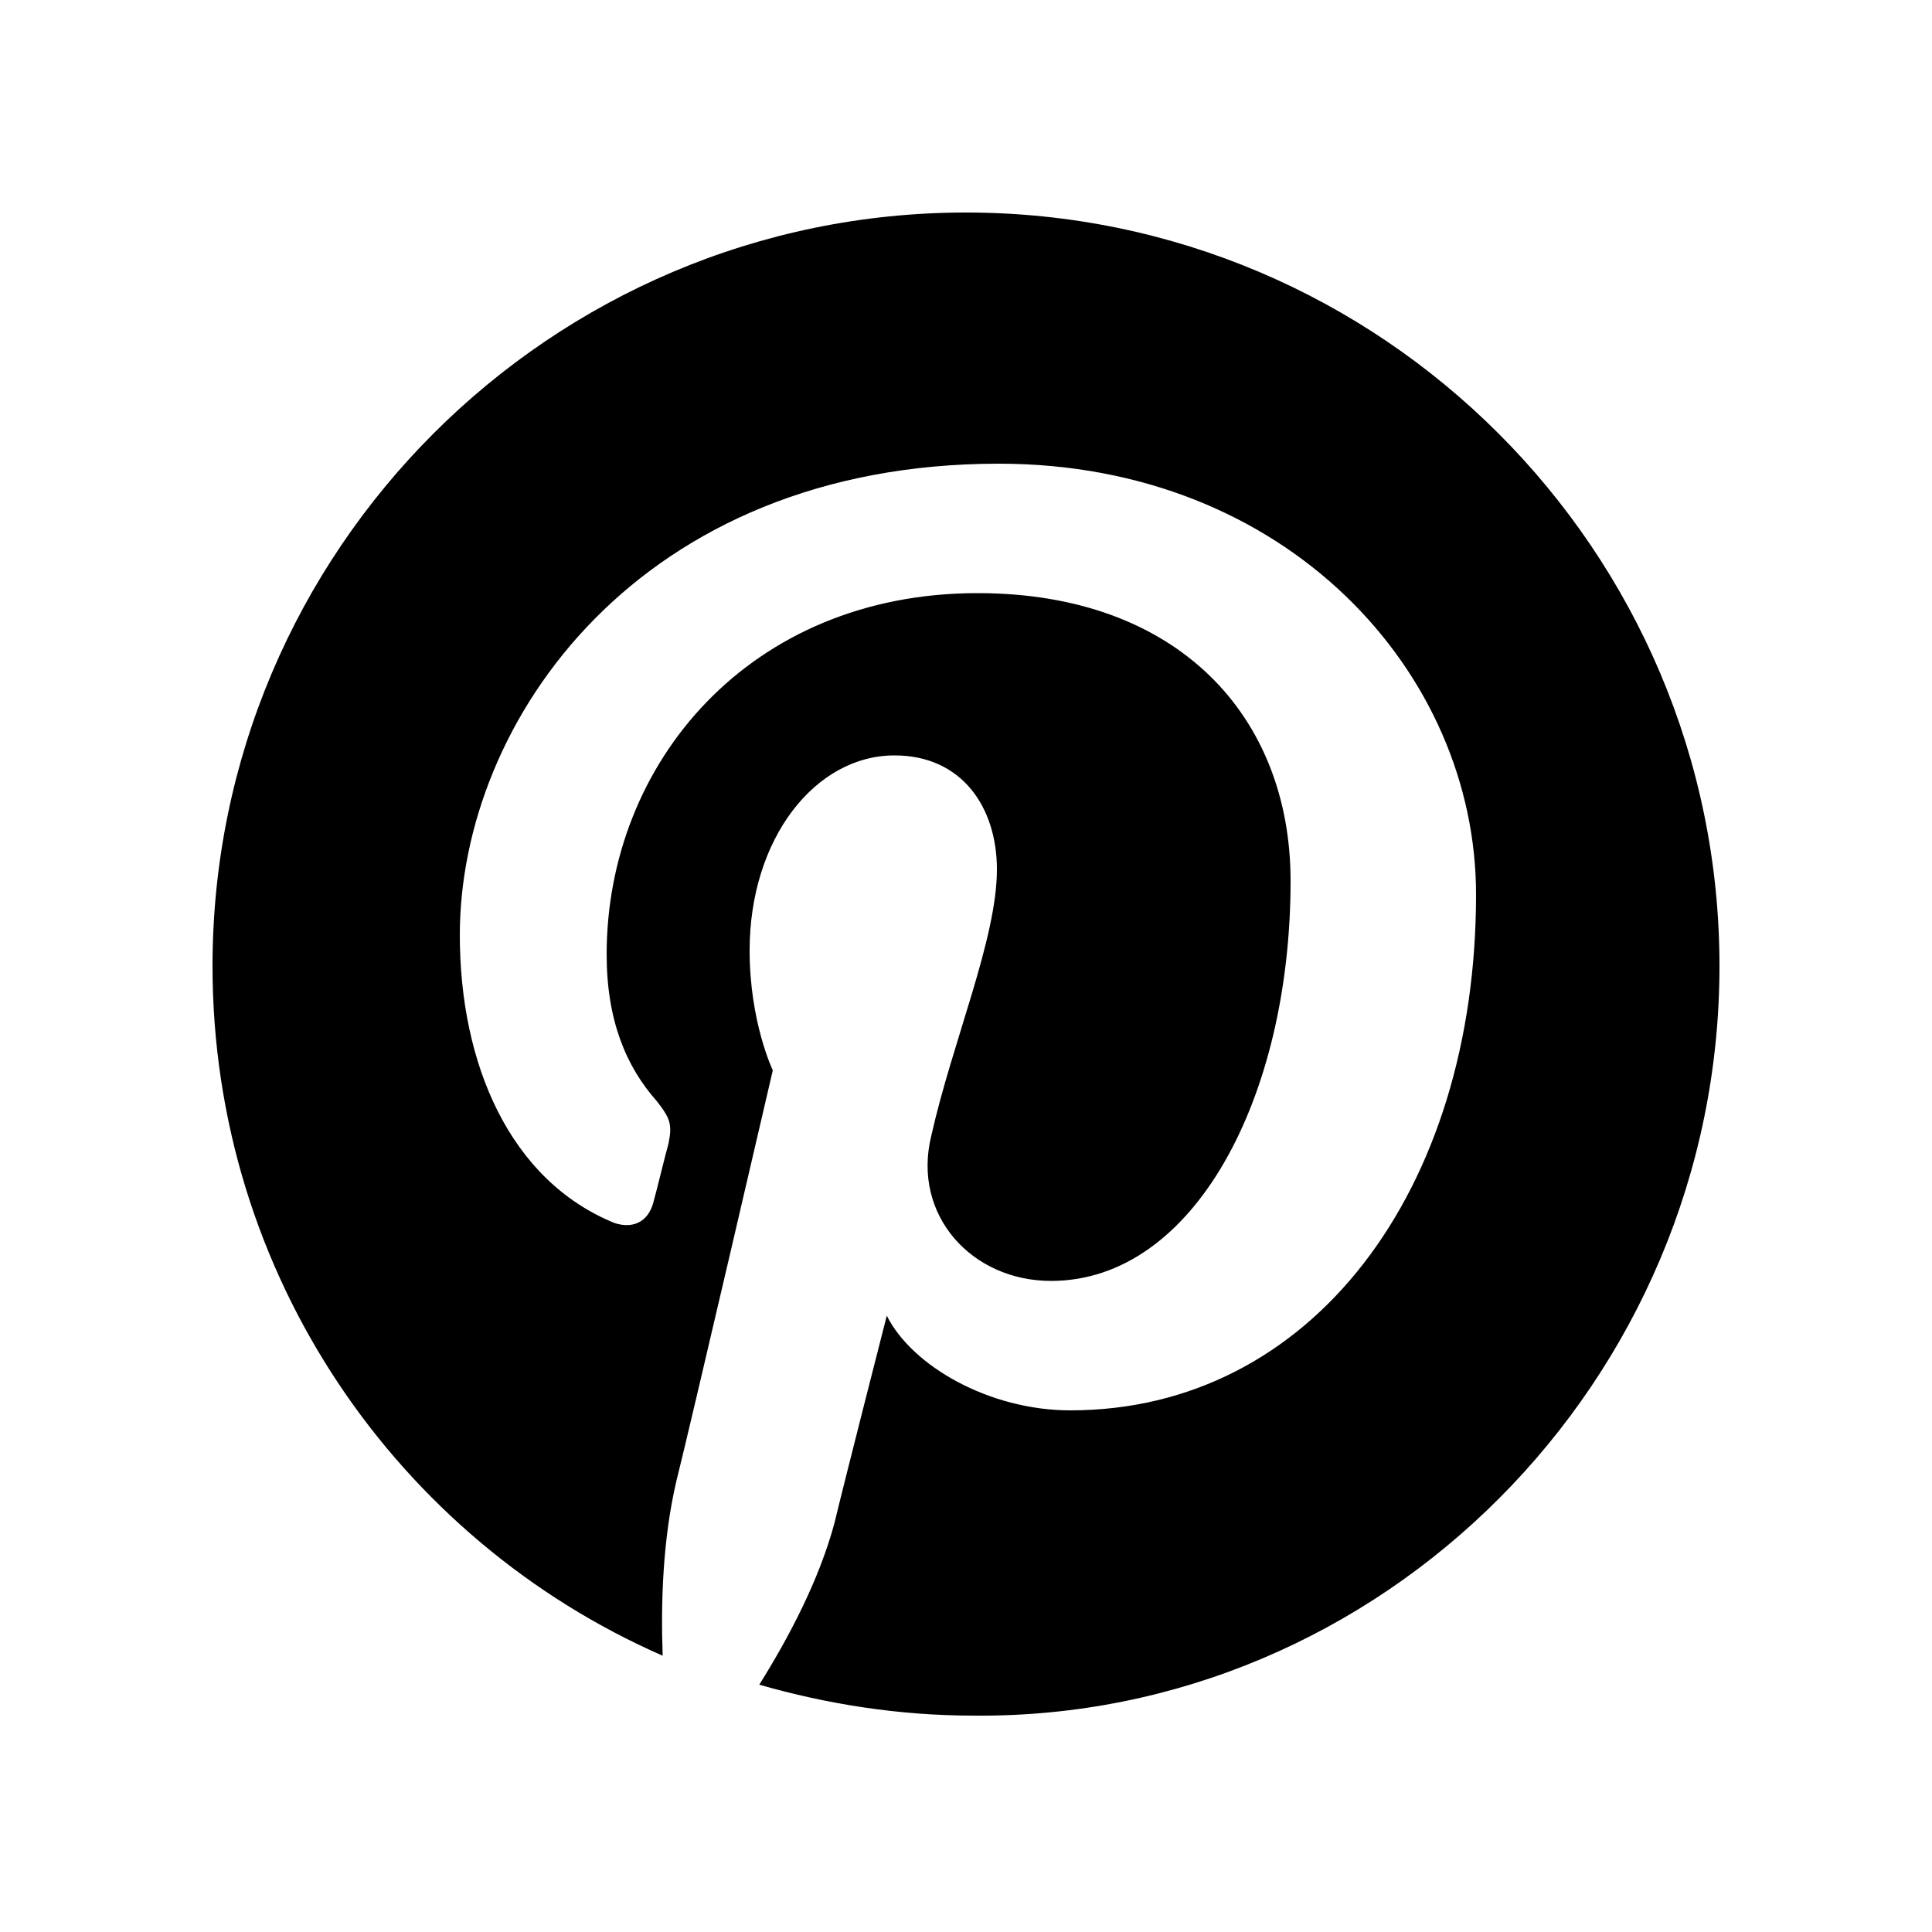
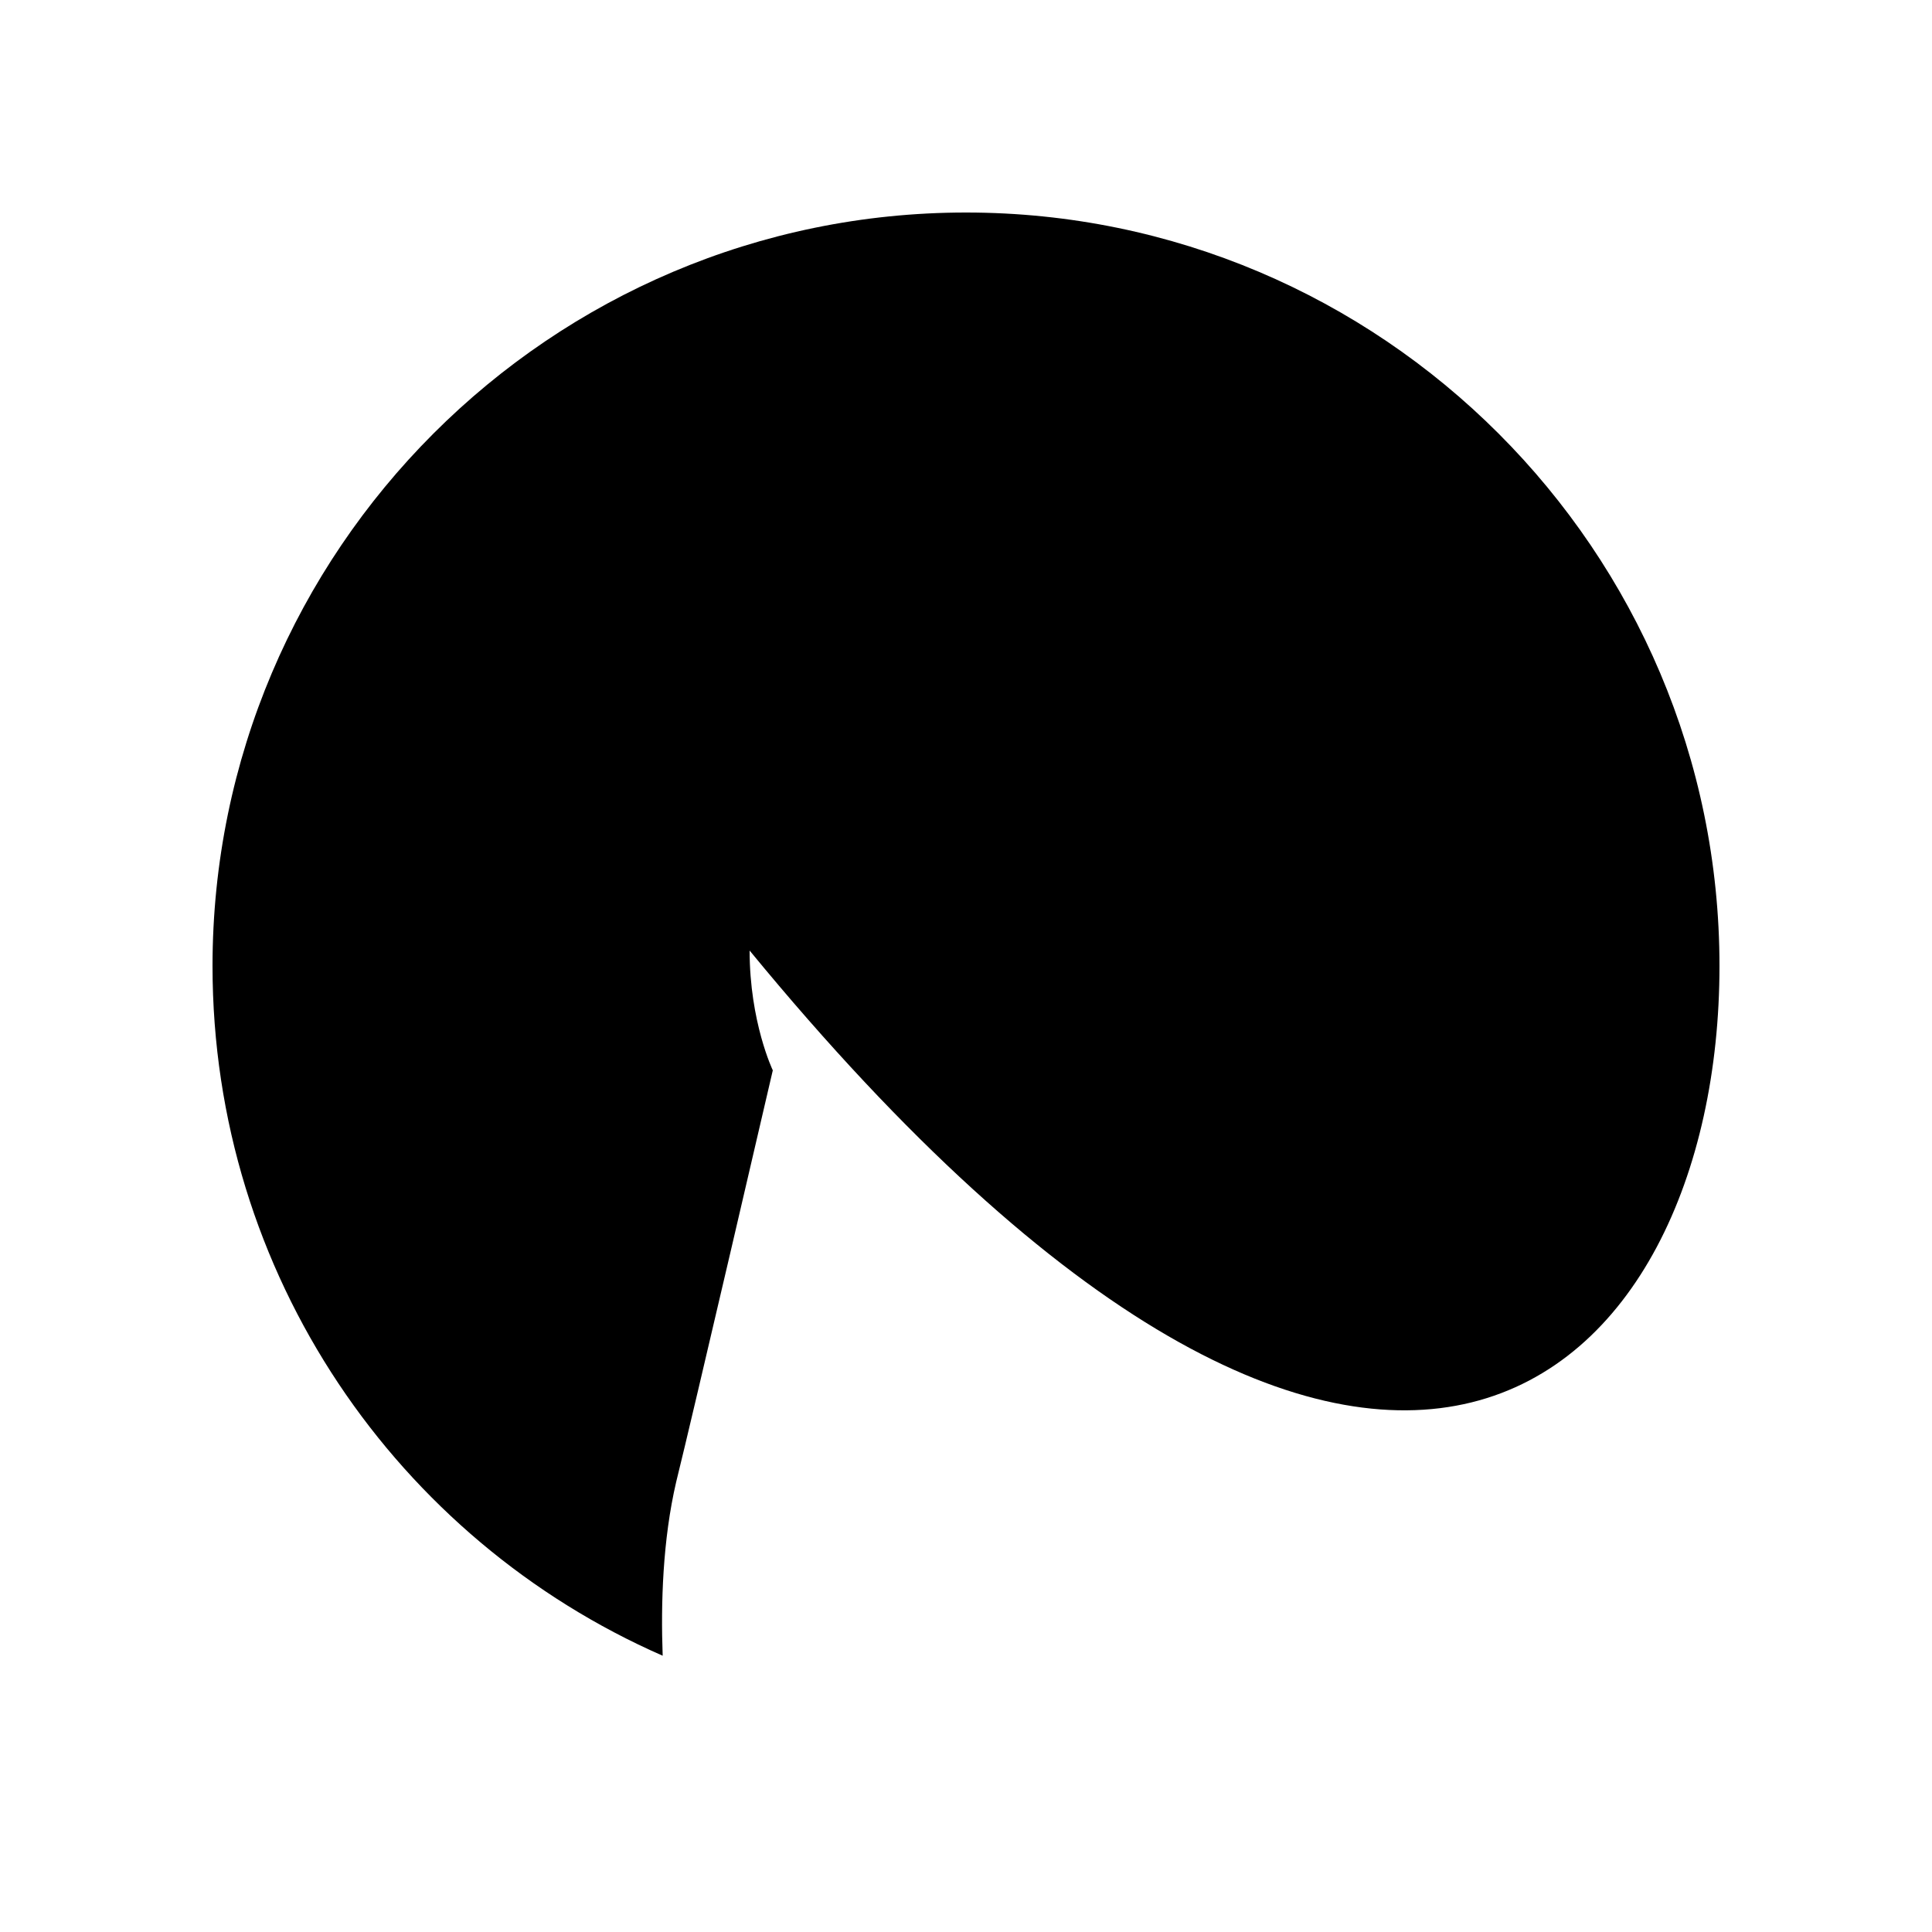
<svg xmlns="http://www.w3.org/2000/svg" version="1.1" x="0" y="0" width="100" height="100" viewBox="0 0 100 100" enable-background="new 0 0 100 100" xml:space="preserve">
-   <path d="M50 11C28.5 11 11 28.5 11 50c0 16 9.6 29.7 23.3 35.7 -0.1-2.7 0-6 0.7-9 0.8-3.2 5-21.3 5-21.3s-1.2-2.5-1.2-6.2c0-5.8 3.4-10.1 7.5-10.1 3.5 0 5.3 2.7 5.3 5.9 0 3.6-2.3 8.9-3.4 13.8 -1 4.1 2.1 7.5 6.2 7.5 7.4 0 12.4-9.5 12.4-20.7 0-8.5-5.8-14.9-16.2-14.9 -11.8 0-19.2 8.8-19.2 18.7 0 3.4 1 5.8 2.6 7.6 0.7 0.9 0.8 1.2 0.6 2.2 -0.2 0.7-0.6 2.4-0.8 3.1 -0.3 1-1.1 1.3-2 1 -5.4-2.2-8-8.2-8-14.9 0-11.1 9.3-24.4 27.9-24.4 14.9 0 24.7 10.8 24.7 22.3 0 15.3-8.5 26.7-21 26.7 -4.2 0-8.2-2.3-9.5-4.9 0 0-2.3 9-2.7 10.7 -0.8 3-2.4 6-3.9 8.4 3.5 1 7.2 1.6 11.1 1.6C71.5 89 89 71.5 89 50 89 28.5 71.5 11 50 11z" />
+   <path d="M50 11C28.5 11 11 28.5 11 50c0 16 9.6 29.7 23.3 35.7 -0.1-2.7 0-6 0.7-9 0.8-3.2 5-21.3 5-21.3s-1.2-2.5-1.2-6.2C71.5 89 89 71.5 89 50 89 28.5 71.5 11 50 11z" />
</svg>